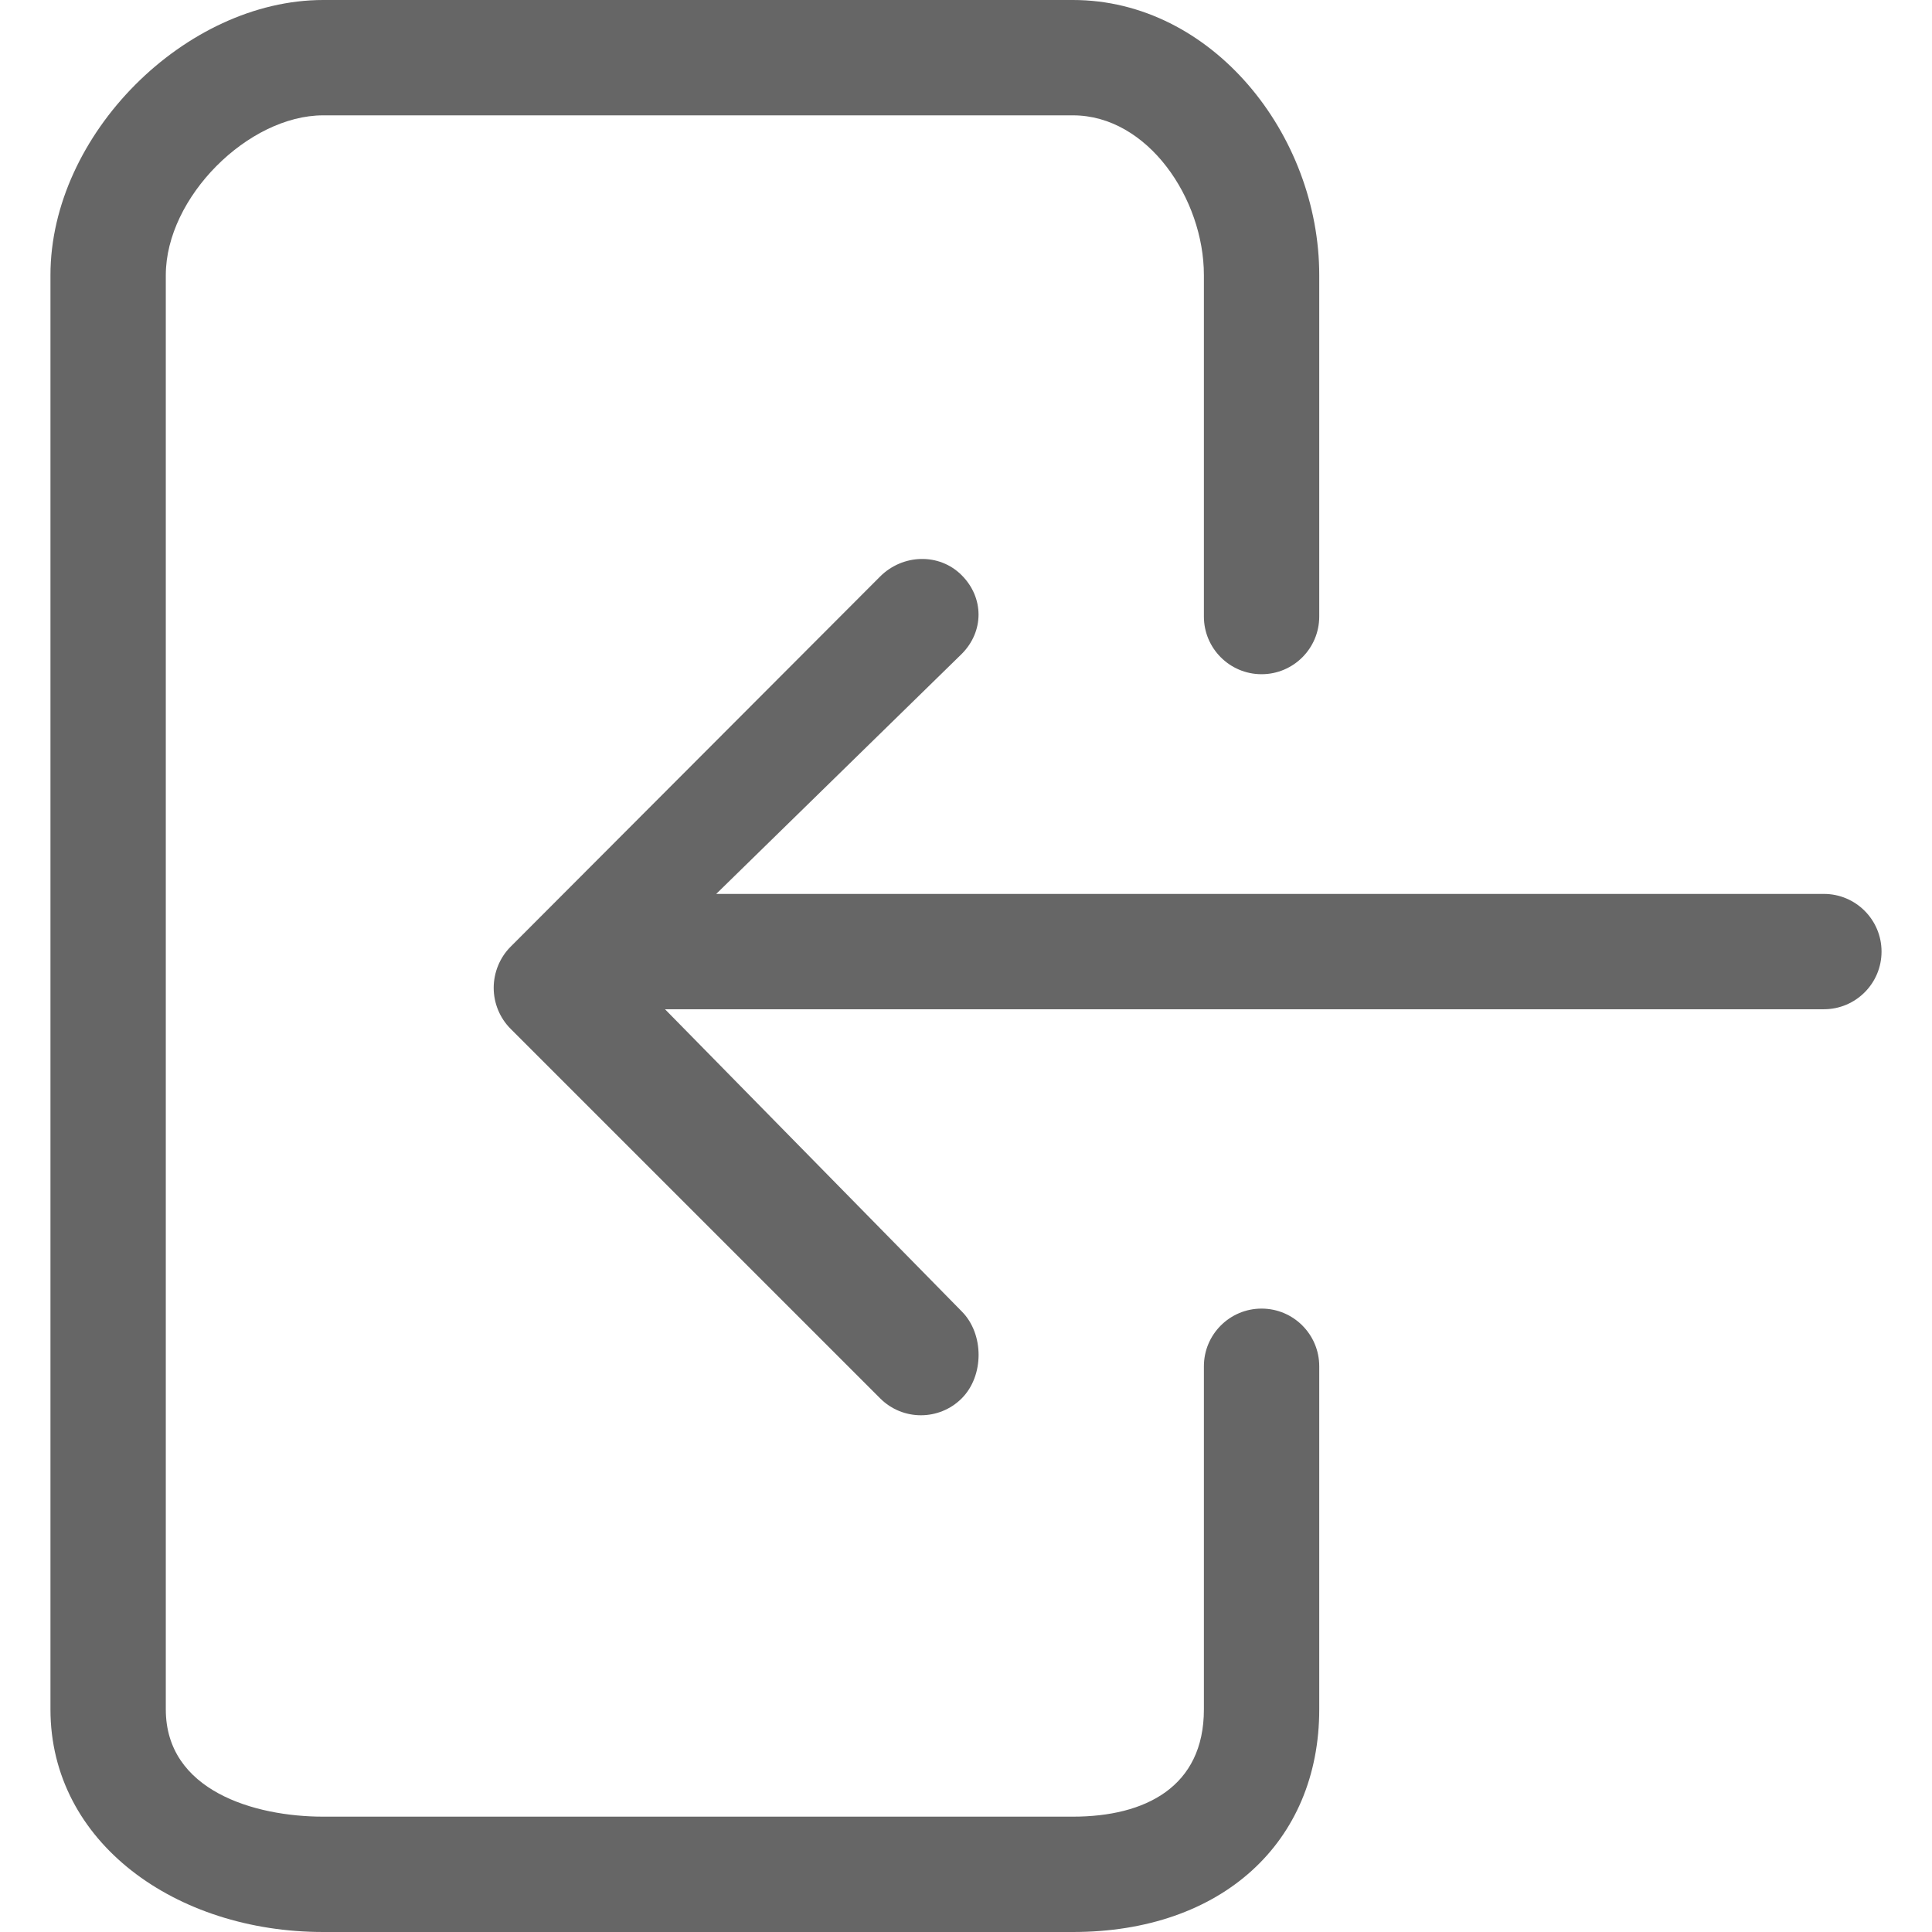
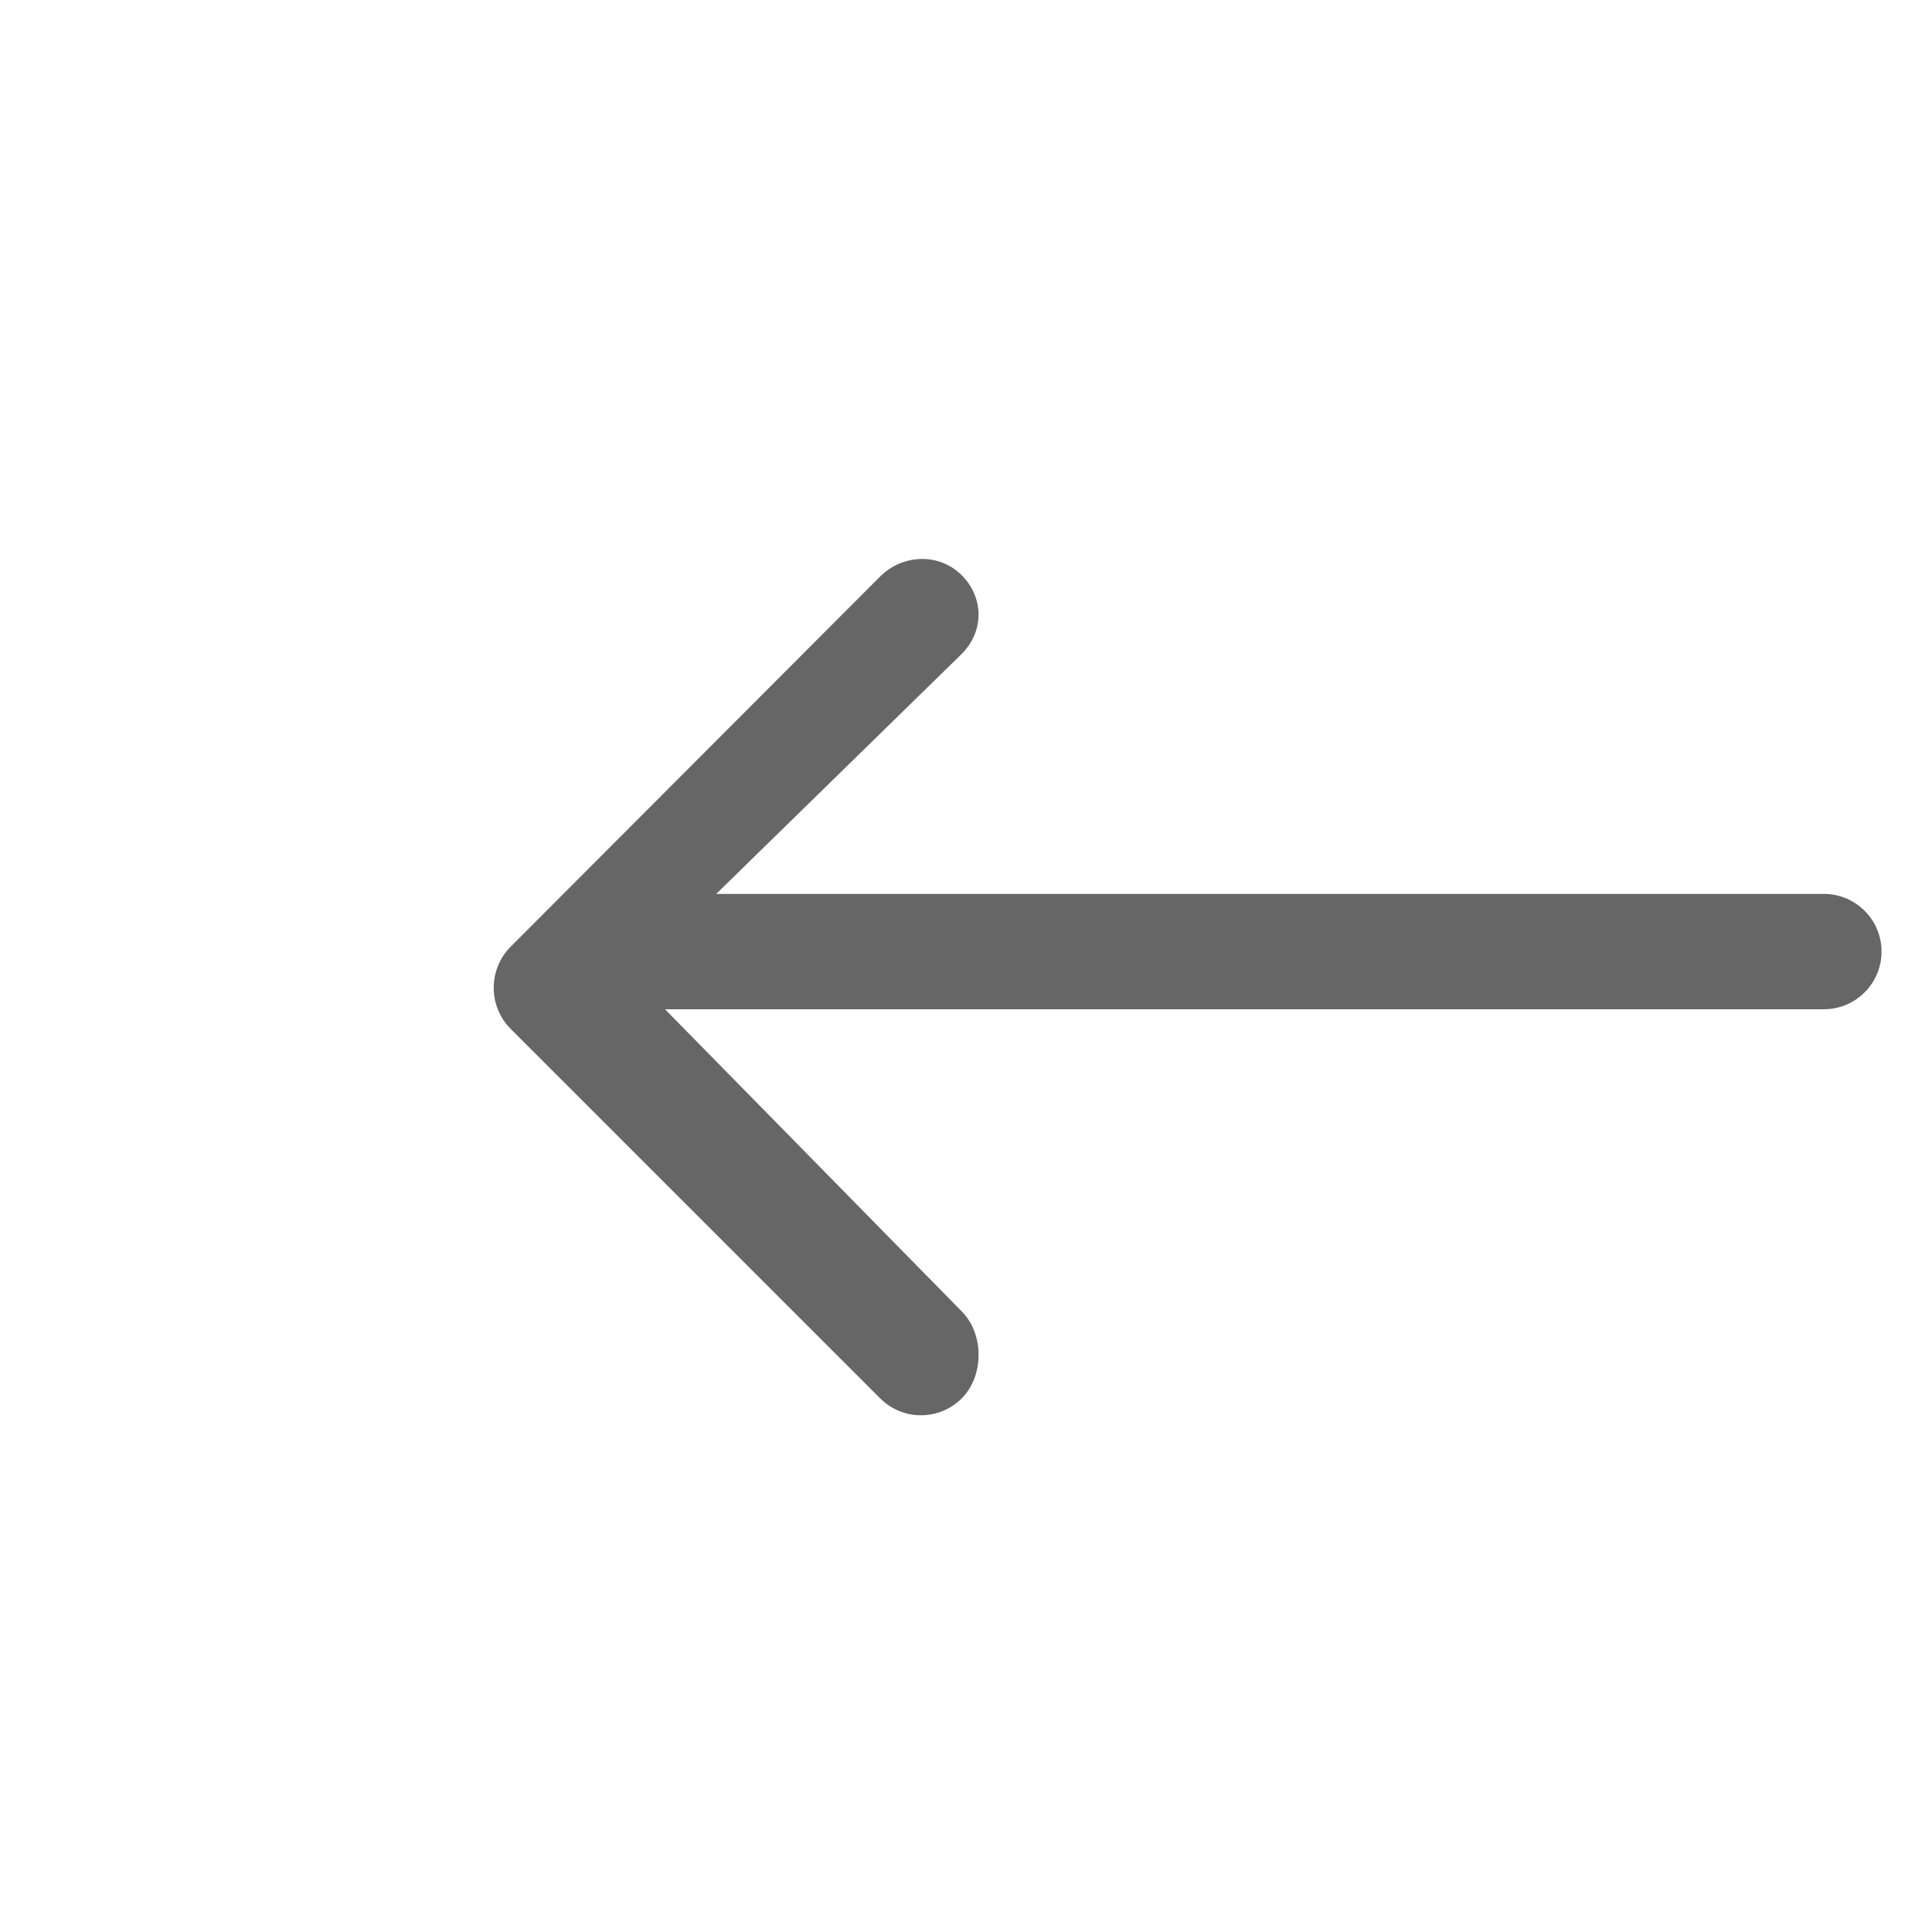
<svg xmlns="http://www.w3.org/2000/svg" version="1.1" id="Capa_1" x="0px" y="0px" viewBox="0 0 67 67" style="enable-background:new 0 0 67 67;" xml:space="preserve" width="512px" height="512px">
  <g>
    <g>
      <path d="M65.25,33c0-1.104-0.896-2-2-2H24.838l8.511-8.32c0.781-0.781,0.781-1.952,0-2.733c-0.78-0.781-2.047-0.734-2.828,0.047    L17.707,32.832c-0.375,0.375-0.586,0.896-0.586,1.426s0.211,1.045,0.586,1.42l12.815,12.815c0.391,0.391,0.902,0.587,1.414,0.587    c0.512,0,1.024-0.194,1.415-0.585c0.781-0.781,0.781-2.237,0-3.018L23.062,35H63.25C64.354,35,65.25,34.104,65.25,33z" fill="#666666" />
-       <path d="M45.75,59.281v-11.9c0-1.104-0.896-2-2-2c-1.104,0-2,0.896-2,2v11.9c0,2.691-2.036,3.719-4.541,3.719H11.208    C8.82,63,5.75,62.098,5.75,59.281V9.541C5.75,6.841,8.613,4,11.208,4h26.001c2.592,0,4.541,2.889,4.541,5.541v11.84    c0,1.104,0.896,2,2,2c1.104,0,2-0.896,2-2V9.541C45.75,4.661,42.025,0,37.209,0H11.208C6.436,0,1.75,4.661,1.75,9.541v49.74    C1.75,63.898,6.101,67,11.208,67h26.001C42.363,67,45.75,63.898,45.75,59.281z" fill="#666666" />
    </g>
  </g>
  <g>
</g>
  <g>
</g>
  <g>
</g>
  <g>
</g>
  <g>
</g>
  <g>
</g>
  <g>
</g>
  <g>
</g>
  <g>
</g>
  <g>
</g>
  <g>
</g>
  <g>
</g>
  <g>
</g>
  <g>
</g>
  <g>
</g>
</svg>